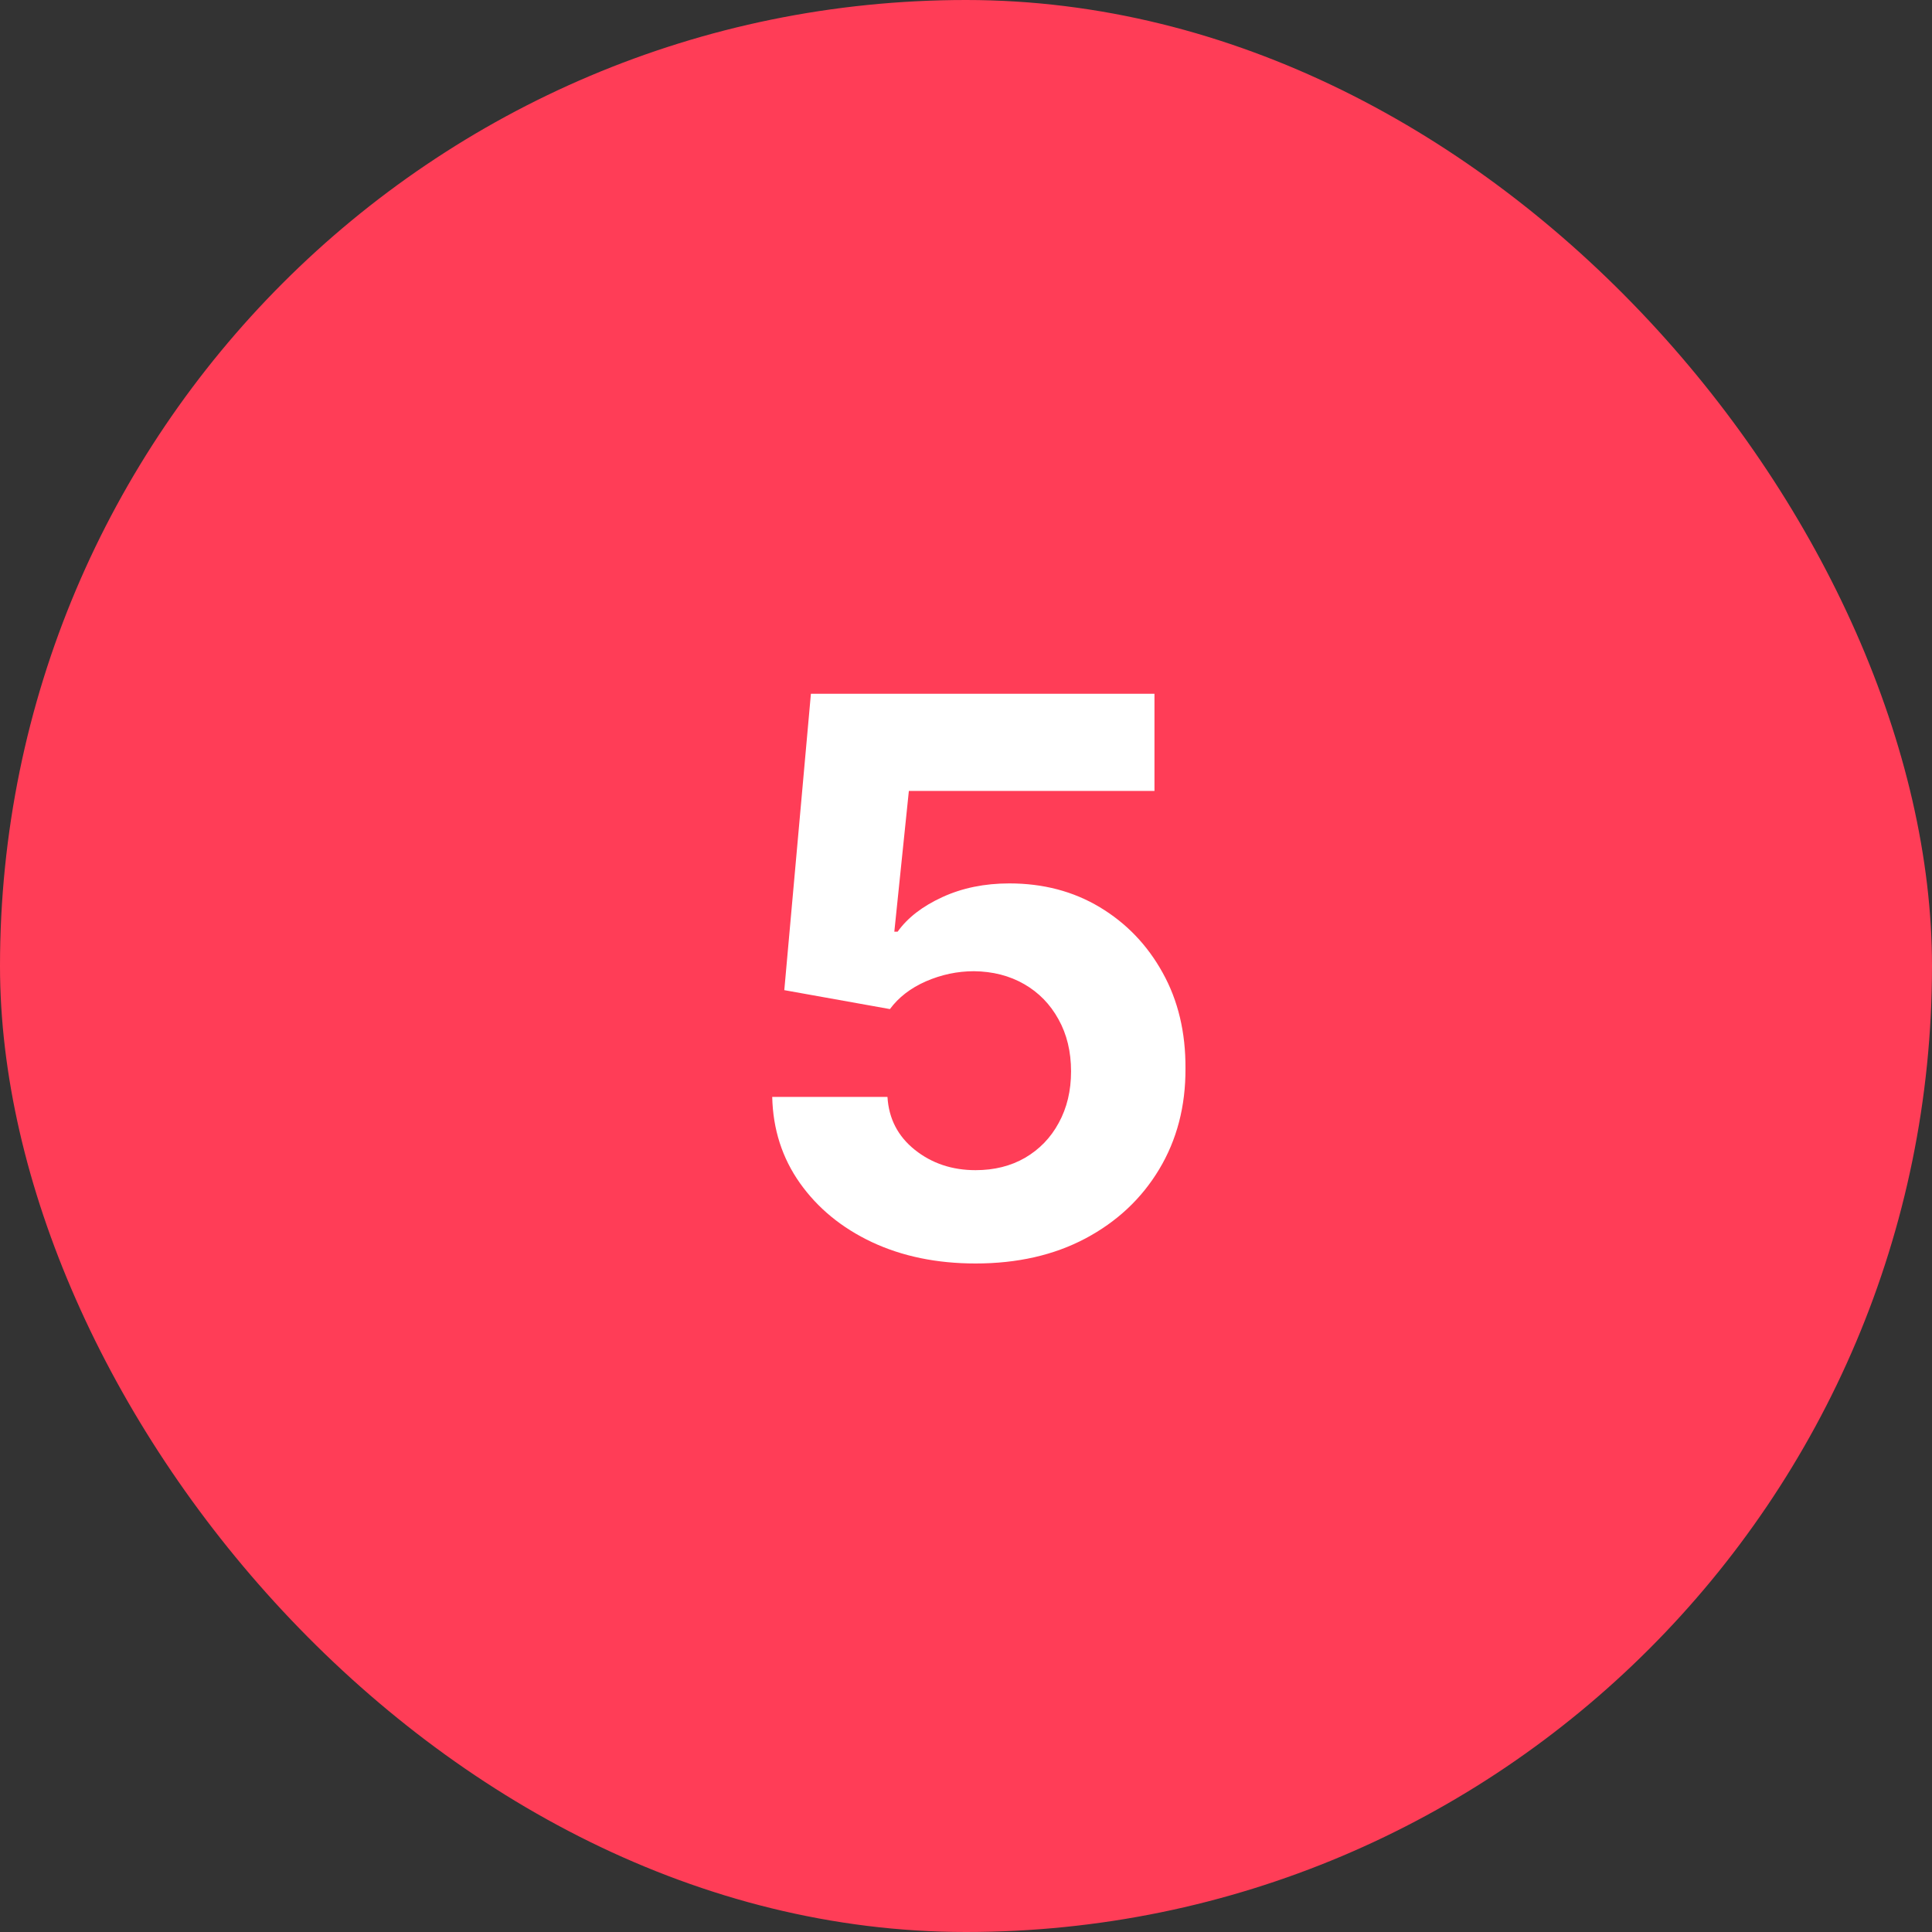
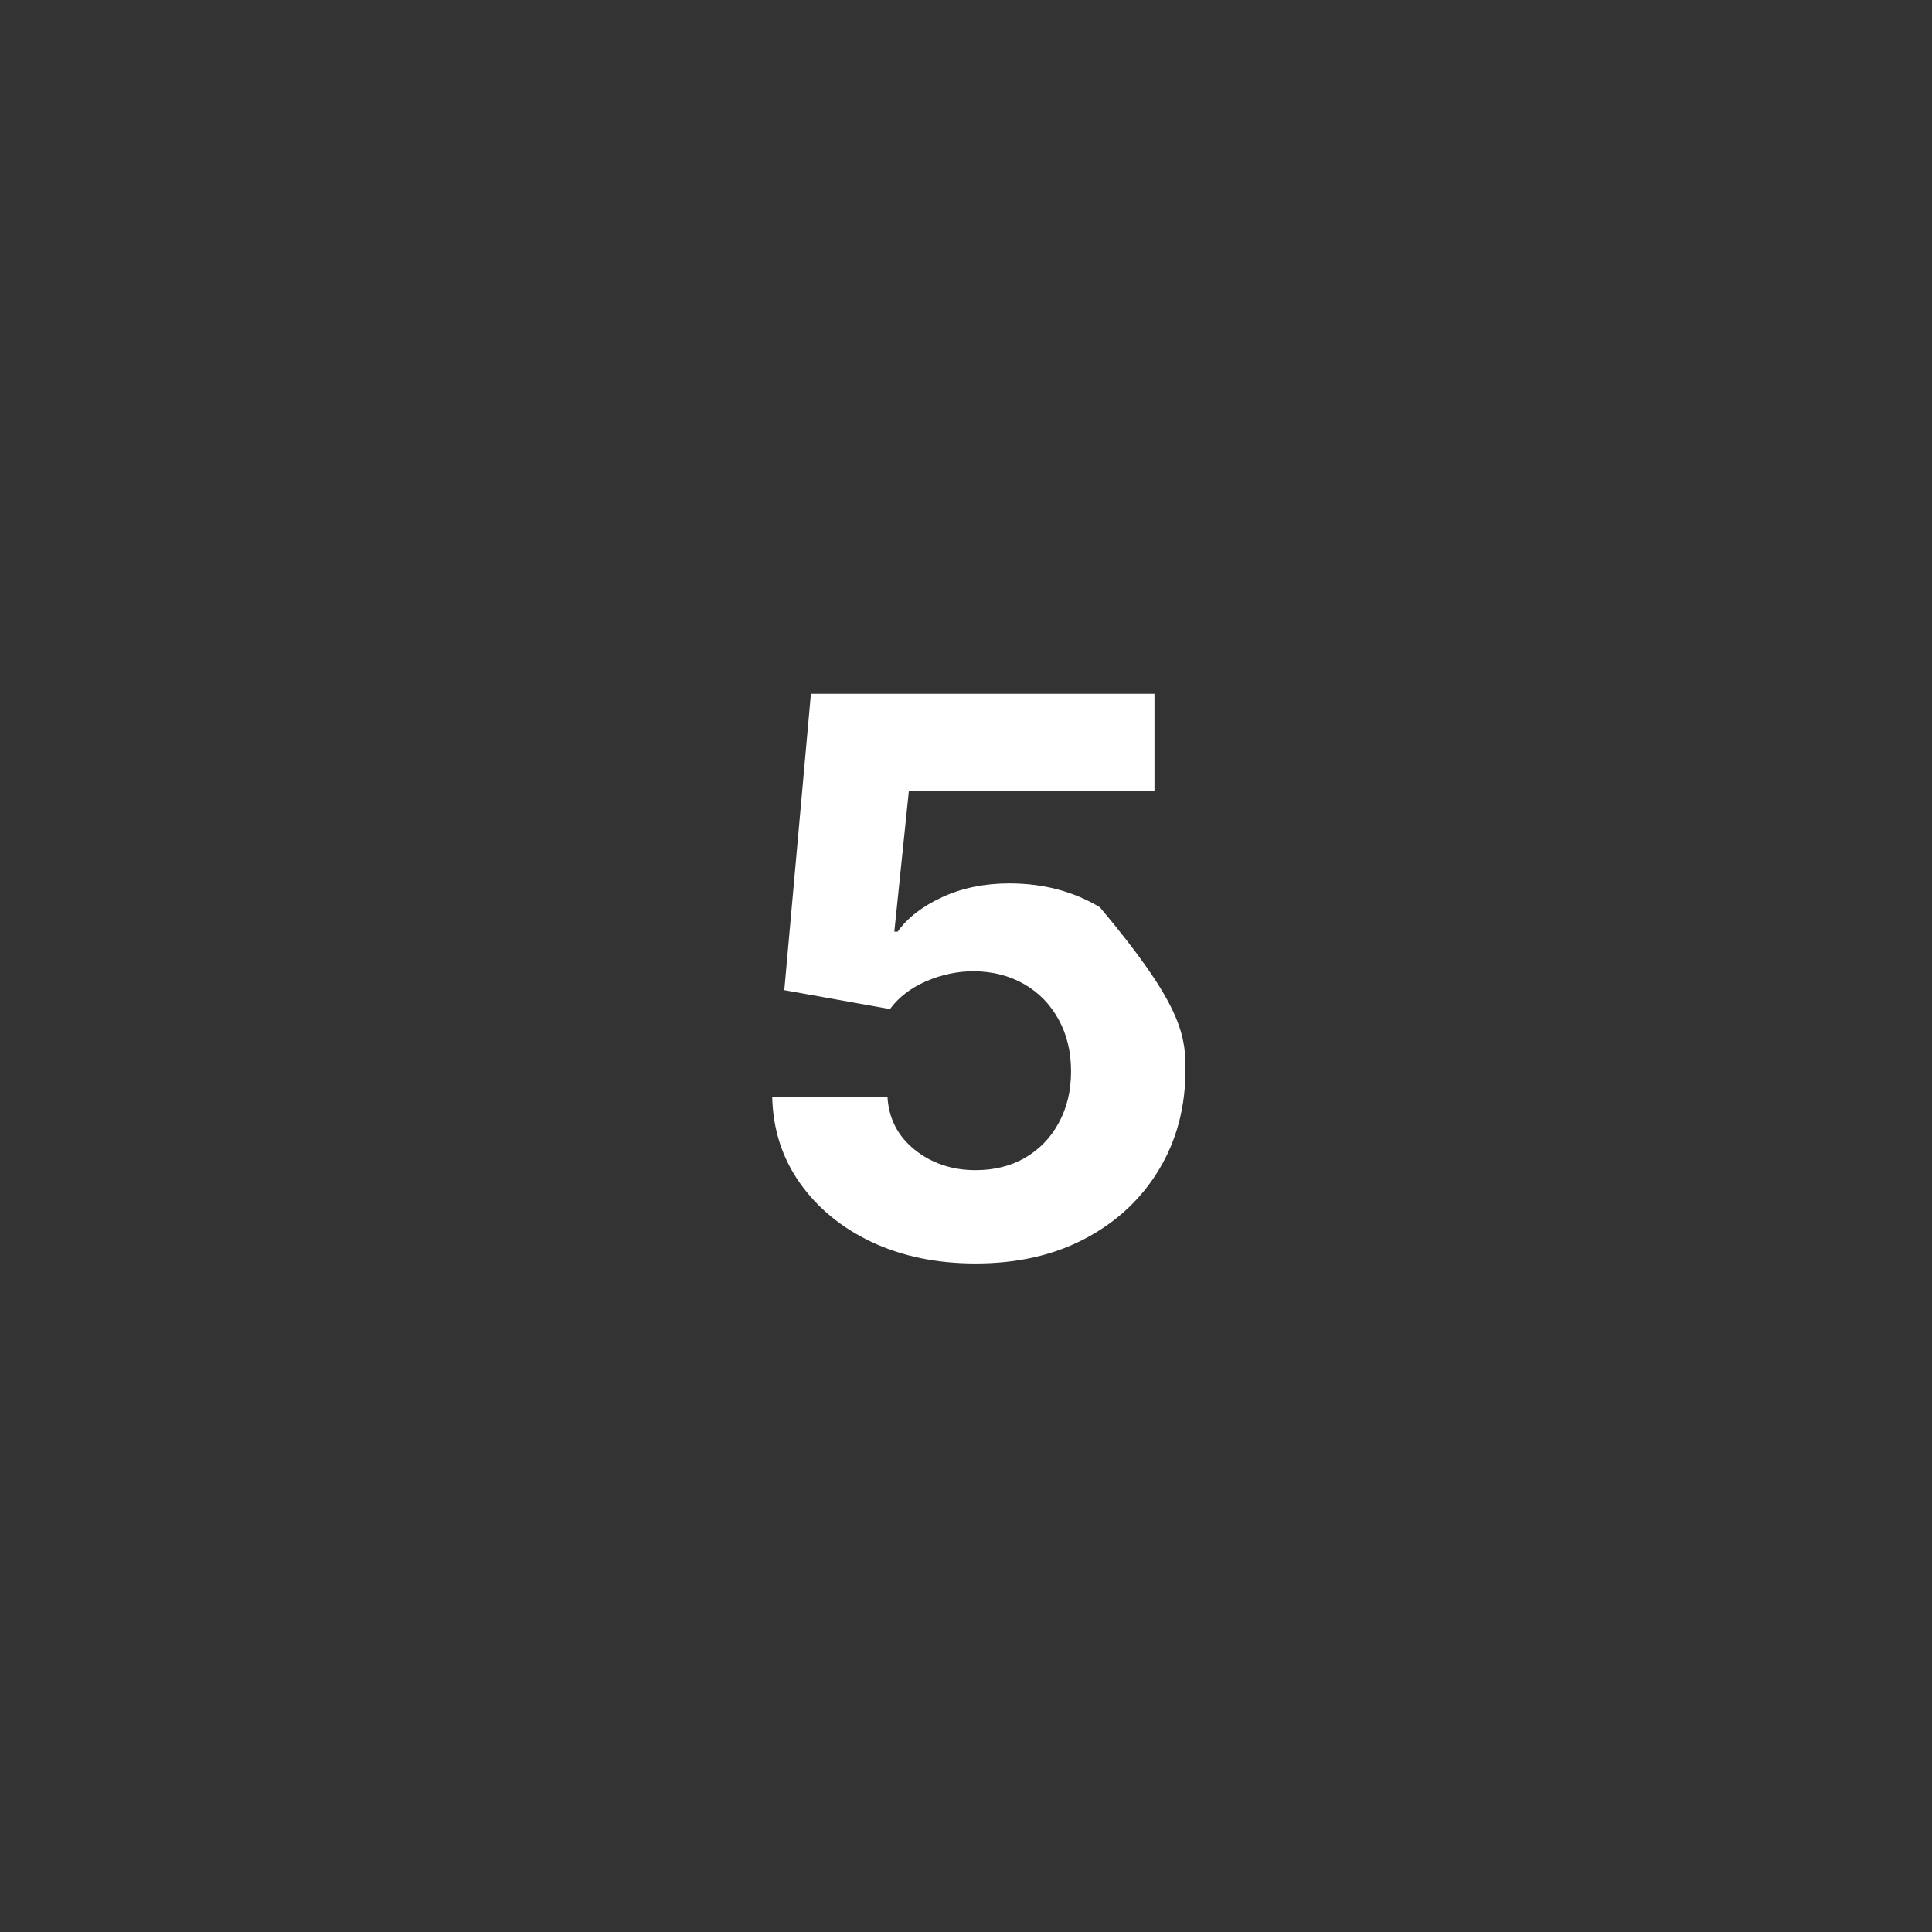
<svg xmlns="http://www.w3.org/2000/svg" width="40" height="40" viewBox="0 0 40 40" fill="none">
  <rect x="0" y="0" width="40" height="40" fill="#333333" stroke="none" />
-   <rect width="40" height="40" rx="20" fill="#FF3D57" />
-   <path d="M20.198 26.159C19.395 26.159 18.679 26.011 18.05 25.716C17.425 25.421 16.929 25.013 16.561 24.494C16.194 23.975 16.003 23.381 15.988 22.71H18.374C18.401 23.161 18.59 23.526 18.942 23.807C19.294 24.087 19.713 24.227 20.198 24.227C20.584 24.227 20.925 24.142 21.221 23.972C21.52 23.797 21.753 23.557 21.919 23.25C22.09 22.939 22.175 22.583 22.175 22.182C22.175 21.773 22.088 21.413 21.914 21.102C21.743 20.792 21.507 20.549 21.204 20.375C20.901 20.201 20.554 20.112 20.164 20.108C19.823 20.108 19.491 20.178 19.169 20.318C18.851 20.458 18.603 20.65 18.425 20.892L16.238 20.5L16.789 14.364H23.902V16.375H18.817L18.516 19.29H18.584C18.789 19.002 19.098 18.763 19.51 18.574C19.923 18.384 20.385 18.29 20.897 18.29C21.598 18.29 22.223 18.454 22.772 18.784C23.321 19.114 23.755 19.566 24.073 20.142C24.391 20.714 24.548 21.373 24.544 22.119C24.548 22.903 24.366 23.6 23.999 24.21C23.635 24.816 23.126 25.294 22.471 25.642C21.819 25.987 21.061 26.159 20.198 26.159Z" fill="white" />
+   <path d="M20.198 26.159C19.395 26.159 18.679 26.011 18.05 25.716C17.425 25.421 16.929 25.013 16.561 24.494C16.194 23.975 16.003 23.381 15.988 22.71H18.374C18.401 23.161 18.59 23.526 18.942 23.807C19.294 24.087 19.713 24.227 20.198 24.227C20.584 24.227 20.925 24.142 21.221 23.972C21.52 23.797 21.753 23.557 21.919 23.25C22.09 22.939 22.175 22.583 22.175 22.182C22.175 21.773 22.088 21.413 21.914 21.102C21.743 20.792 21.507 20.549 21.204 20.375C20.901 20.201 20.554 20.112 20.164 20.108C19.823 20.108 19.491 20.178 19.169 20.318C18.851 20.458 18.603 20.65 18.425 20.892L16.238 20.5L16.789 14.364H23.902V16.375H18.817L18.516 19.29H18.584C18.789 19.002 19.098 18.763 19.51 18.574C19.923 18.384 20.385 18.29 20.897 18.29C21.598 18.29 22.223 18.454 22.772 18.784C24.391 20.714 24.548 21.373 24.544 22.119C24.548 22.903 24.366 23.6 23.999 24.21C23.635 24.816 23.126 25.294 22.471 25.642C21.819 25.987 21.061 26.159 20.198 26.159Z" fill="white" />
</svg>